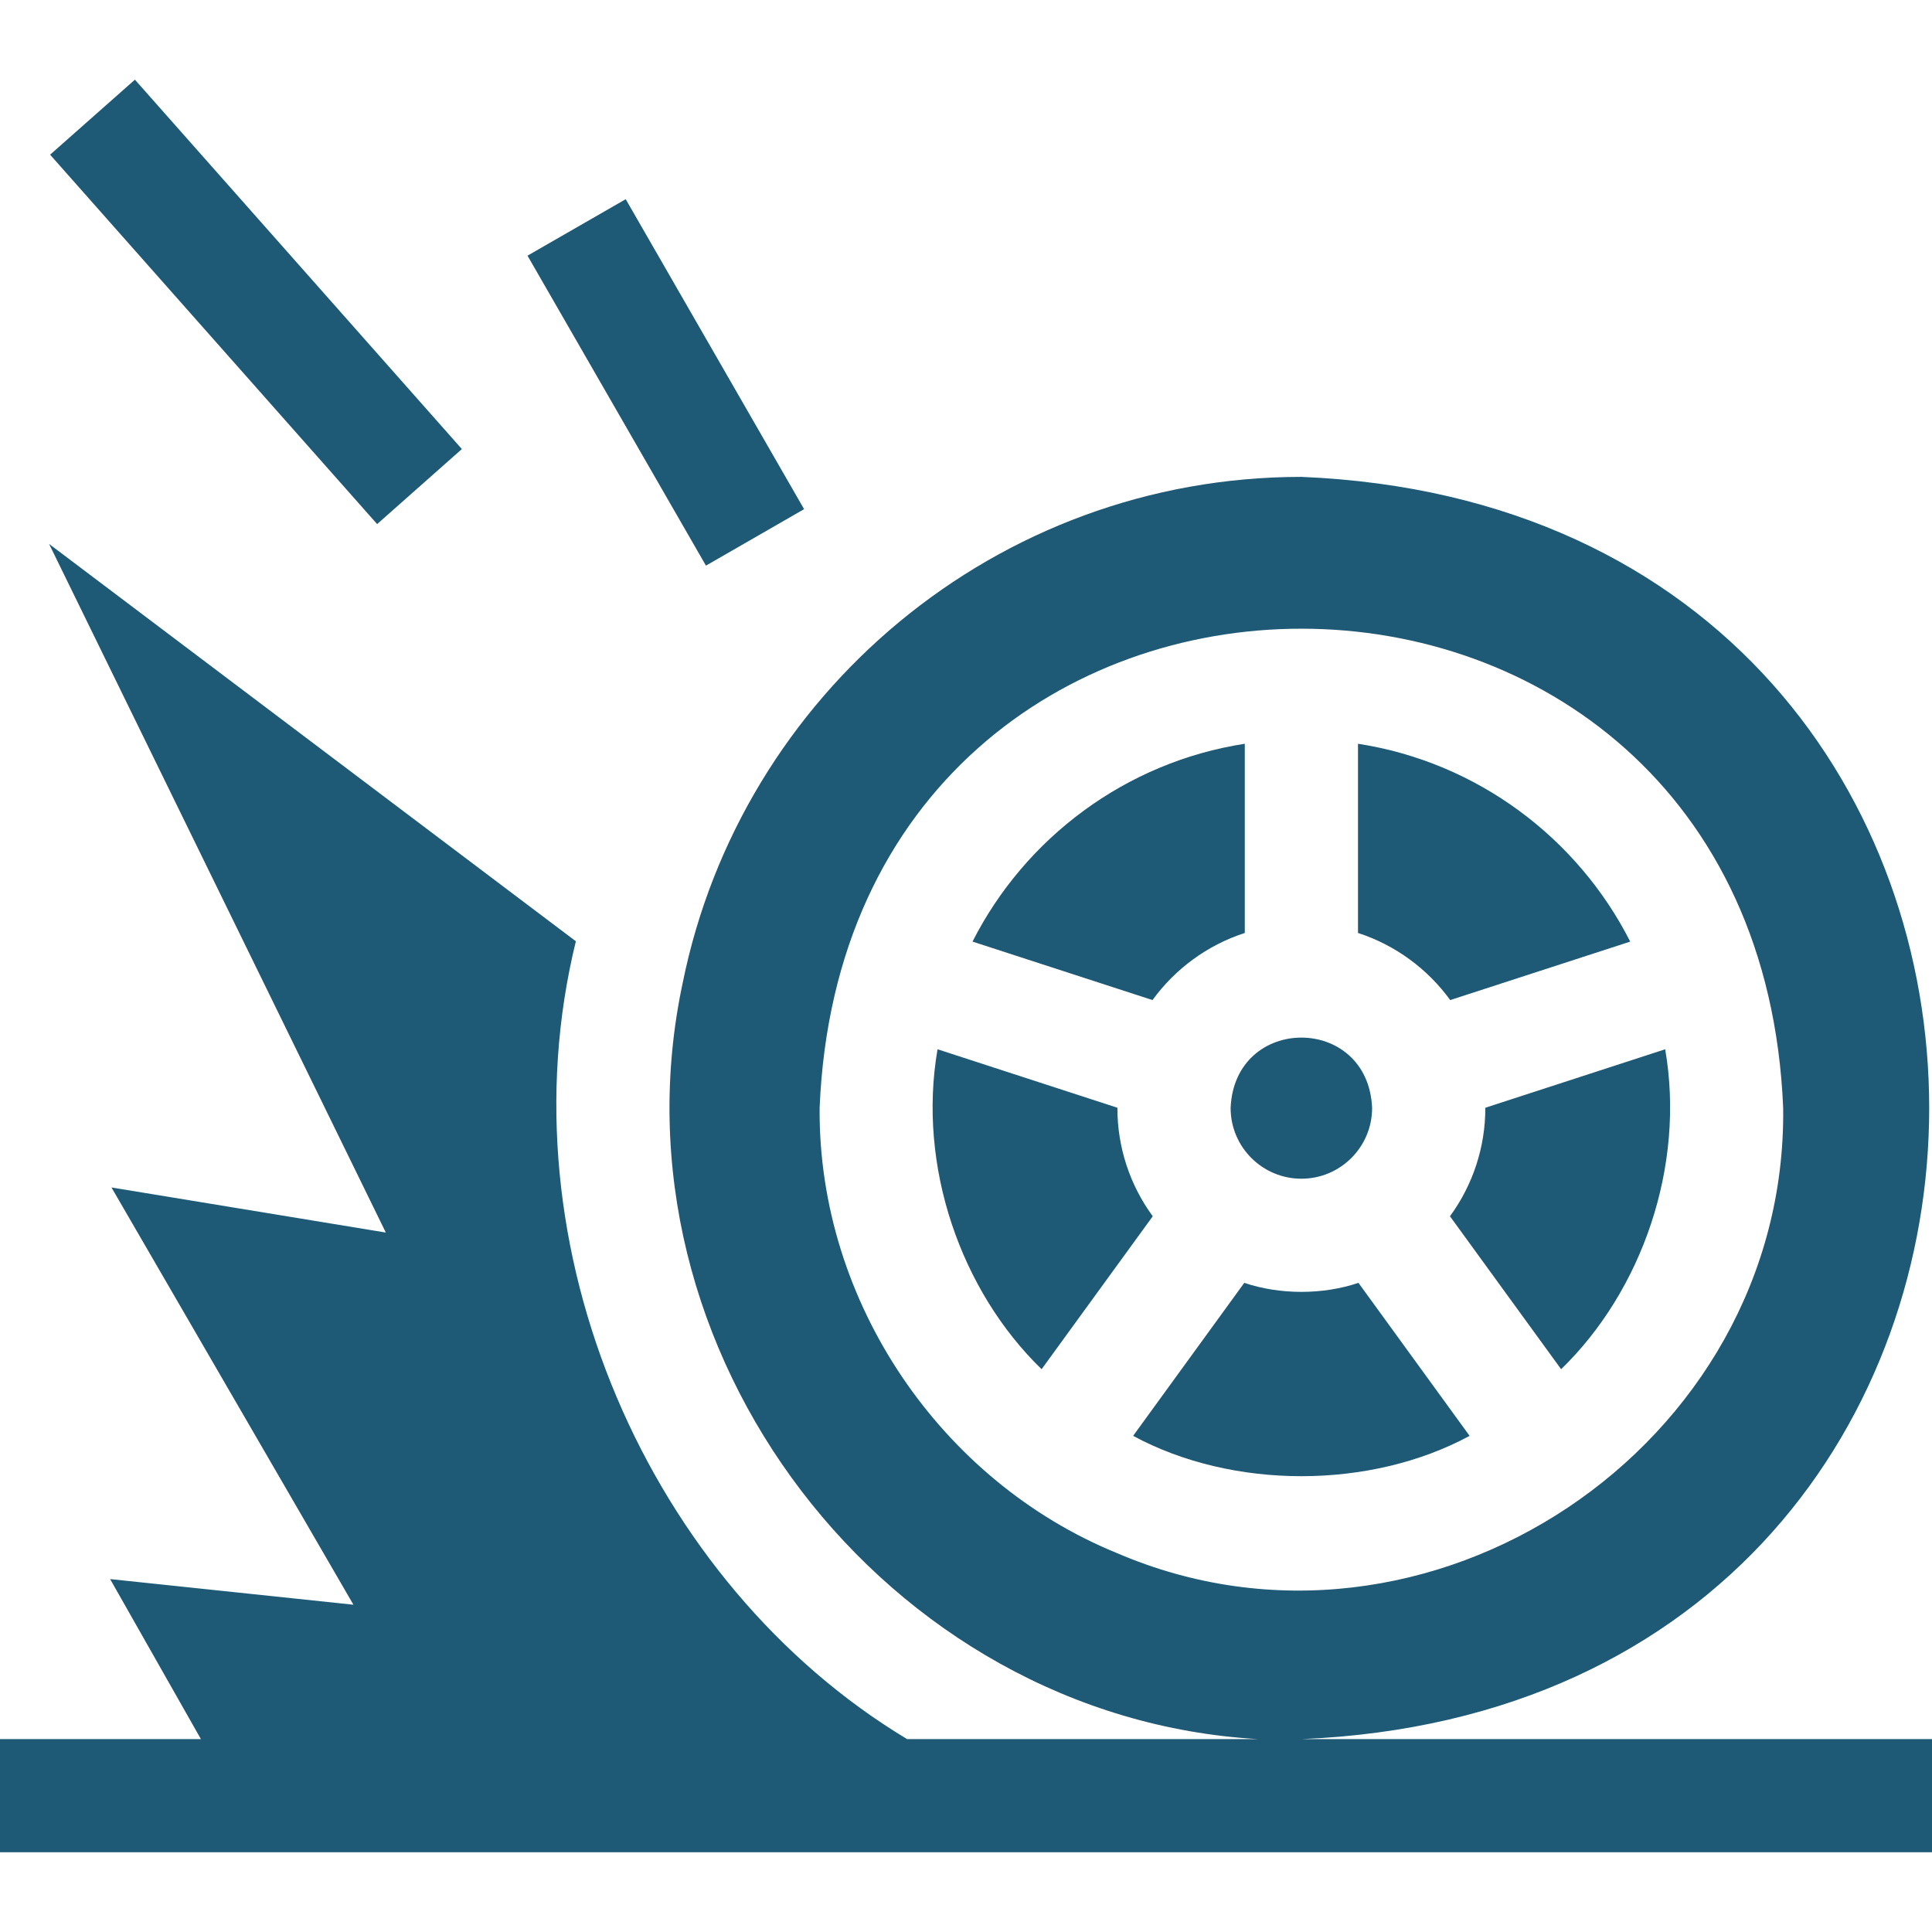
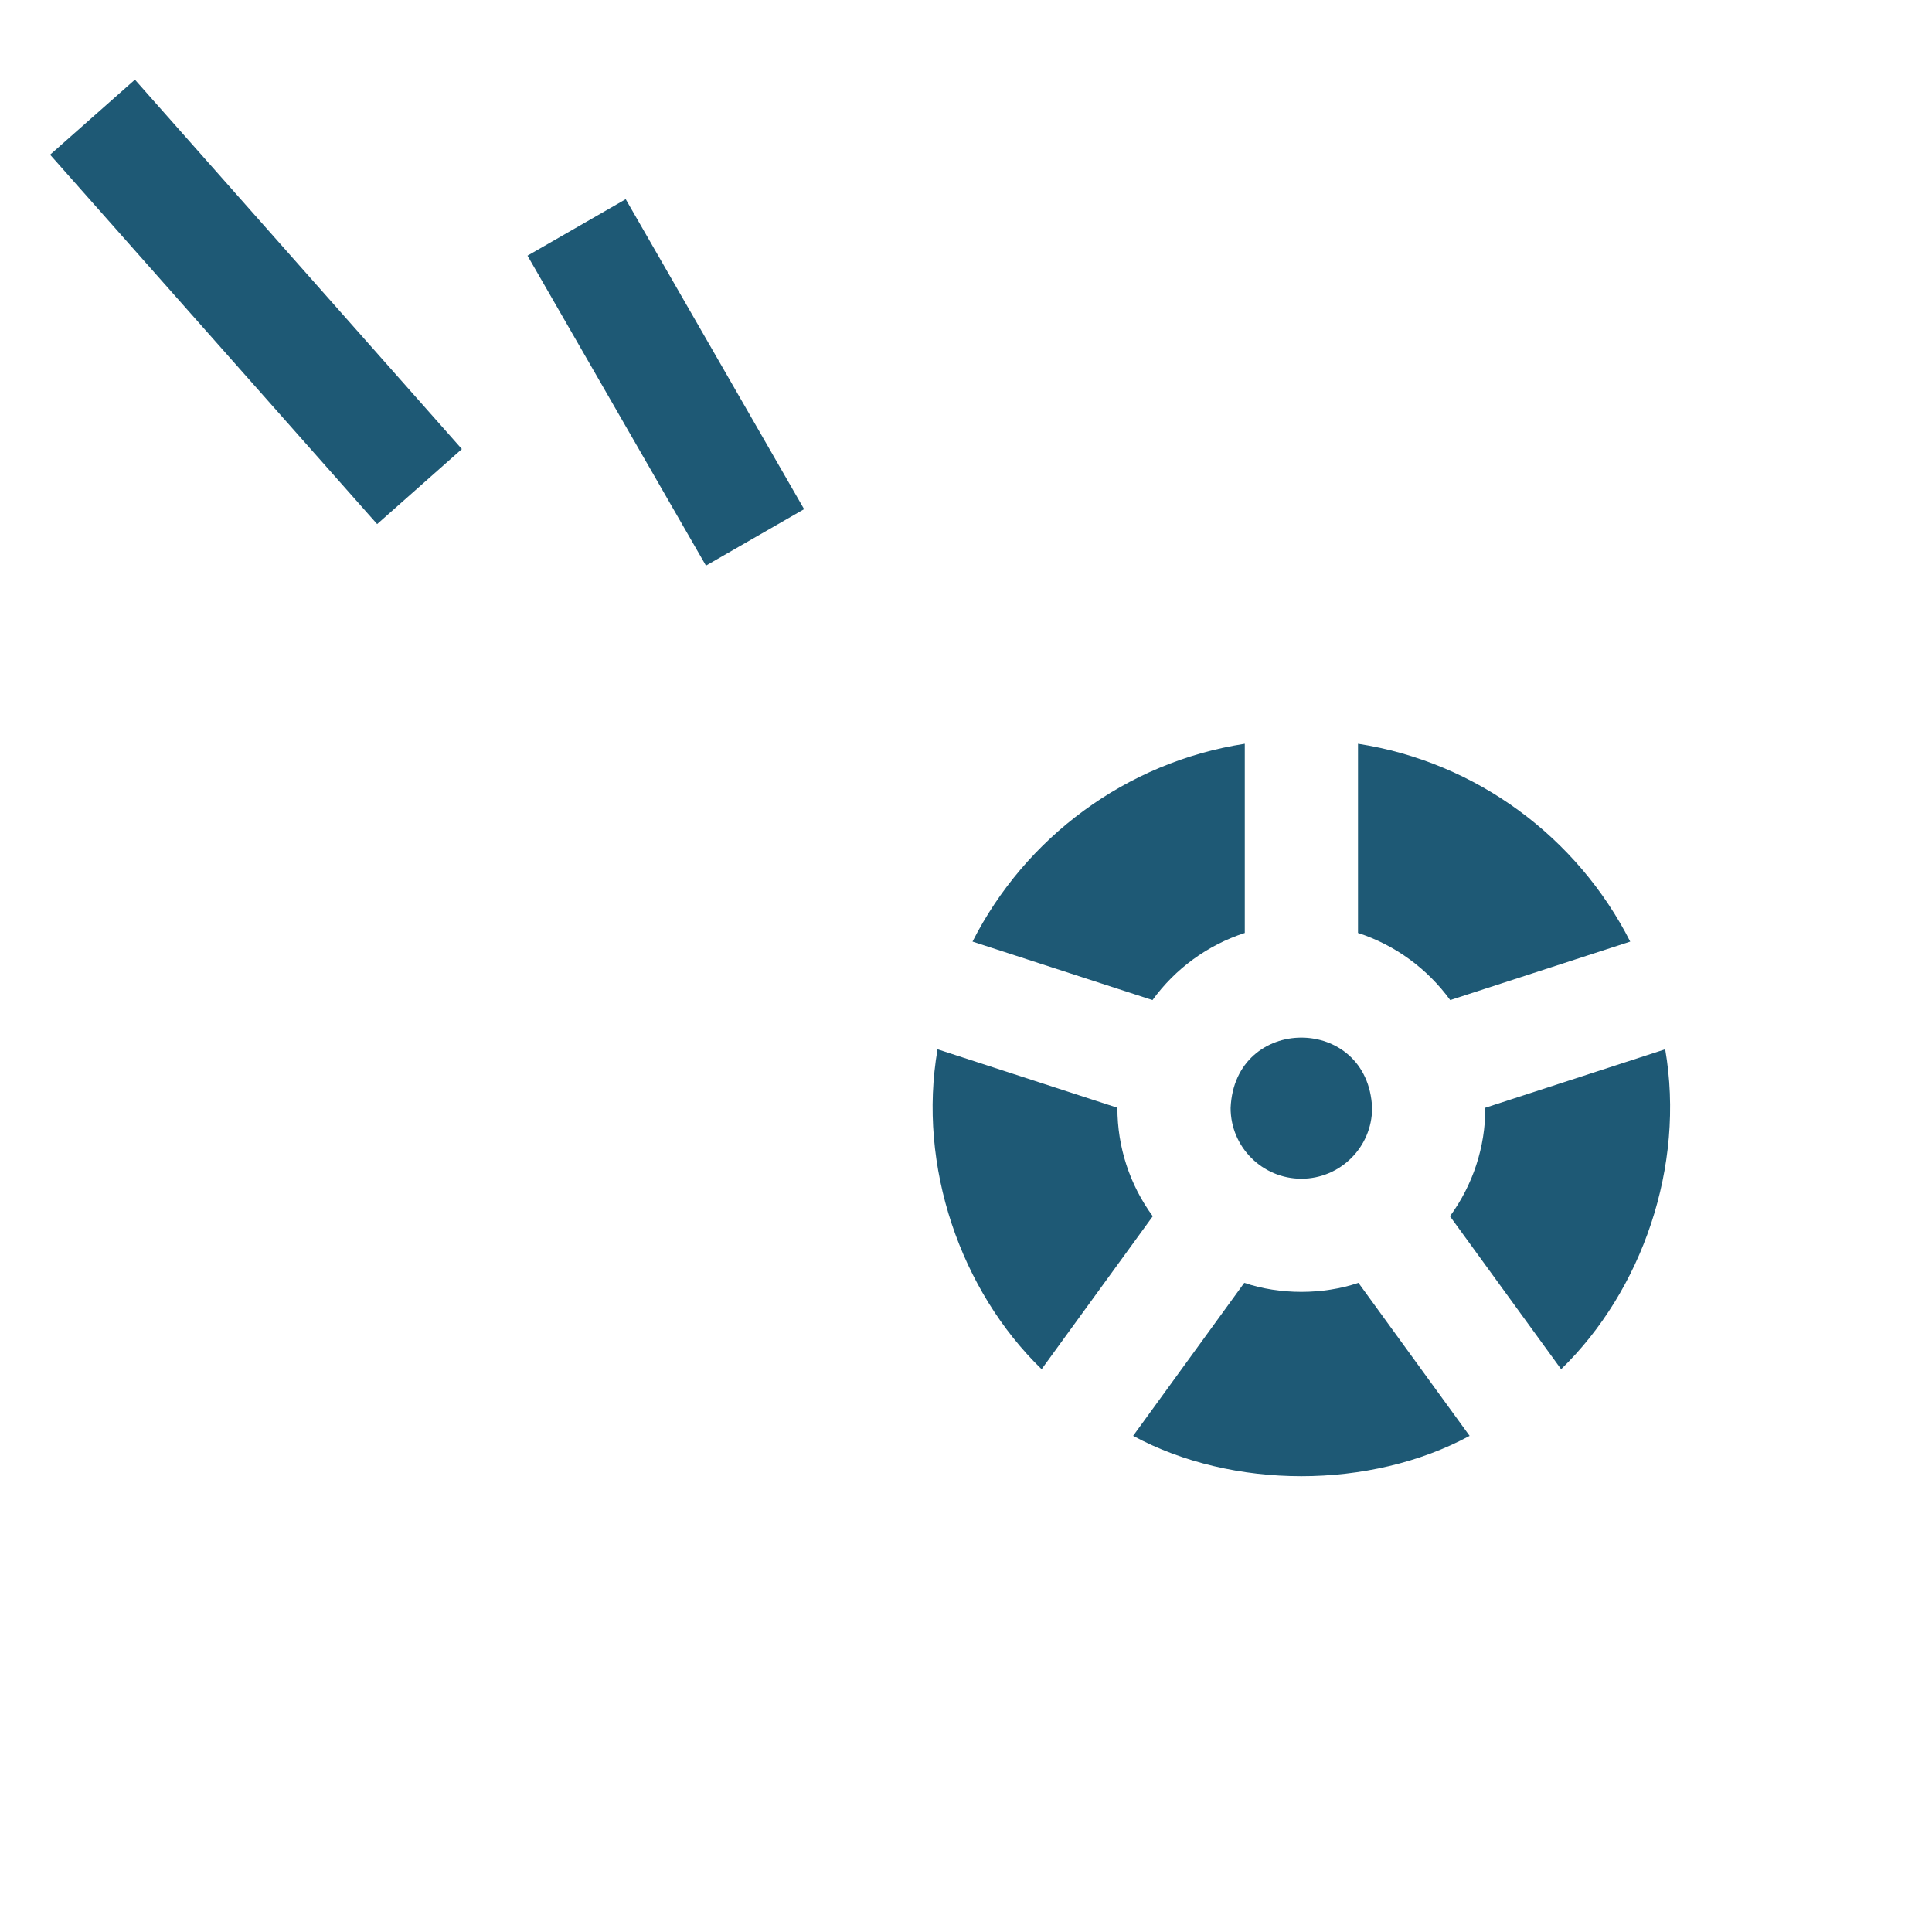
<svg xmlns="http://www.w3.org/2000/svg" width="30" height="30" viewBox="0 0 30 30" fill="none">
  <path d="M0.778 2.402L2.095 1.237L7.172 6.973L5.856 8.138L0.778 2.402ZM8.191 3.97L9.716 3.093L12.486 7.906L10.962 8.783L8.191 3.97ZM19.329 14.487V11.549C17.48 11.835 15.92 13.009 15.101 14.621L17.896 15.529C18.247 15.045 18.748 14.675 19.329 14.487ZM17.351 17.205V17.201L14.558 16.293C14.244 18.11 14.919 20.044 16.174 21.261L17.9 18.886C17.542 18.398 17.35 17.809 17.351 17.205ZM22.82 22.296L21.094 19.92C20.541 20.107 19.874 20.107 19.321 19.92L17.595 22.296C19.14 23.131 21.275 23.131 22.82 22.296ZM22.519 15.529L25.314 14.621C24.495 13.009 22.936 11.835 21.087 11.549V14.487C21.667 14.675 22.167 15.045 22.519 15.529ZM23.064 17.205C23.065 17.809 22.872 18.398 22.515 18.886L24.241 21.261C25.496 20.044 26.171 18.11 25.857 16.293L23.064 17.201V17.205ZM20.208 18.303C20.813 18.303 21.306 17.811 21.306 17.205C21.245 15.747 19.169 15.748 19.109 17.205C19.109 17.811 19.602 18.303 20.208 18.303Z" fill="#1E5975" />
-   <path d="M24.456 27.005H20.208C33.207 26.467 33.205 7.942 20.208 7.405C15.47 7.405 11.508 10.784 10.602 15.257C9.378 20.974 13.76 26.676 19.539 27.005H14.086C10.082 24.596 7.774 19.375 8.942 14.616L0.762 8.446L5.991 19.139L1.731 18.439L5.488 24.918L1.71 24.52L3.12 27.005H0V28.762H30V27.005H24.456ZM17.341 24.115C14.622 23.005 12.704 20.228 12.727 17.205C13.137 7.281 27.279 7.282 27.689 17.205C27.752 22.465 22.156 26.189 17.341 24.115Z" fill="#1E5975" />
</svg>